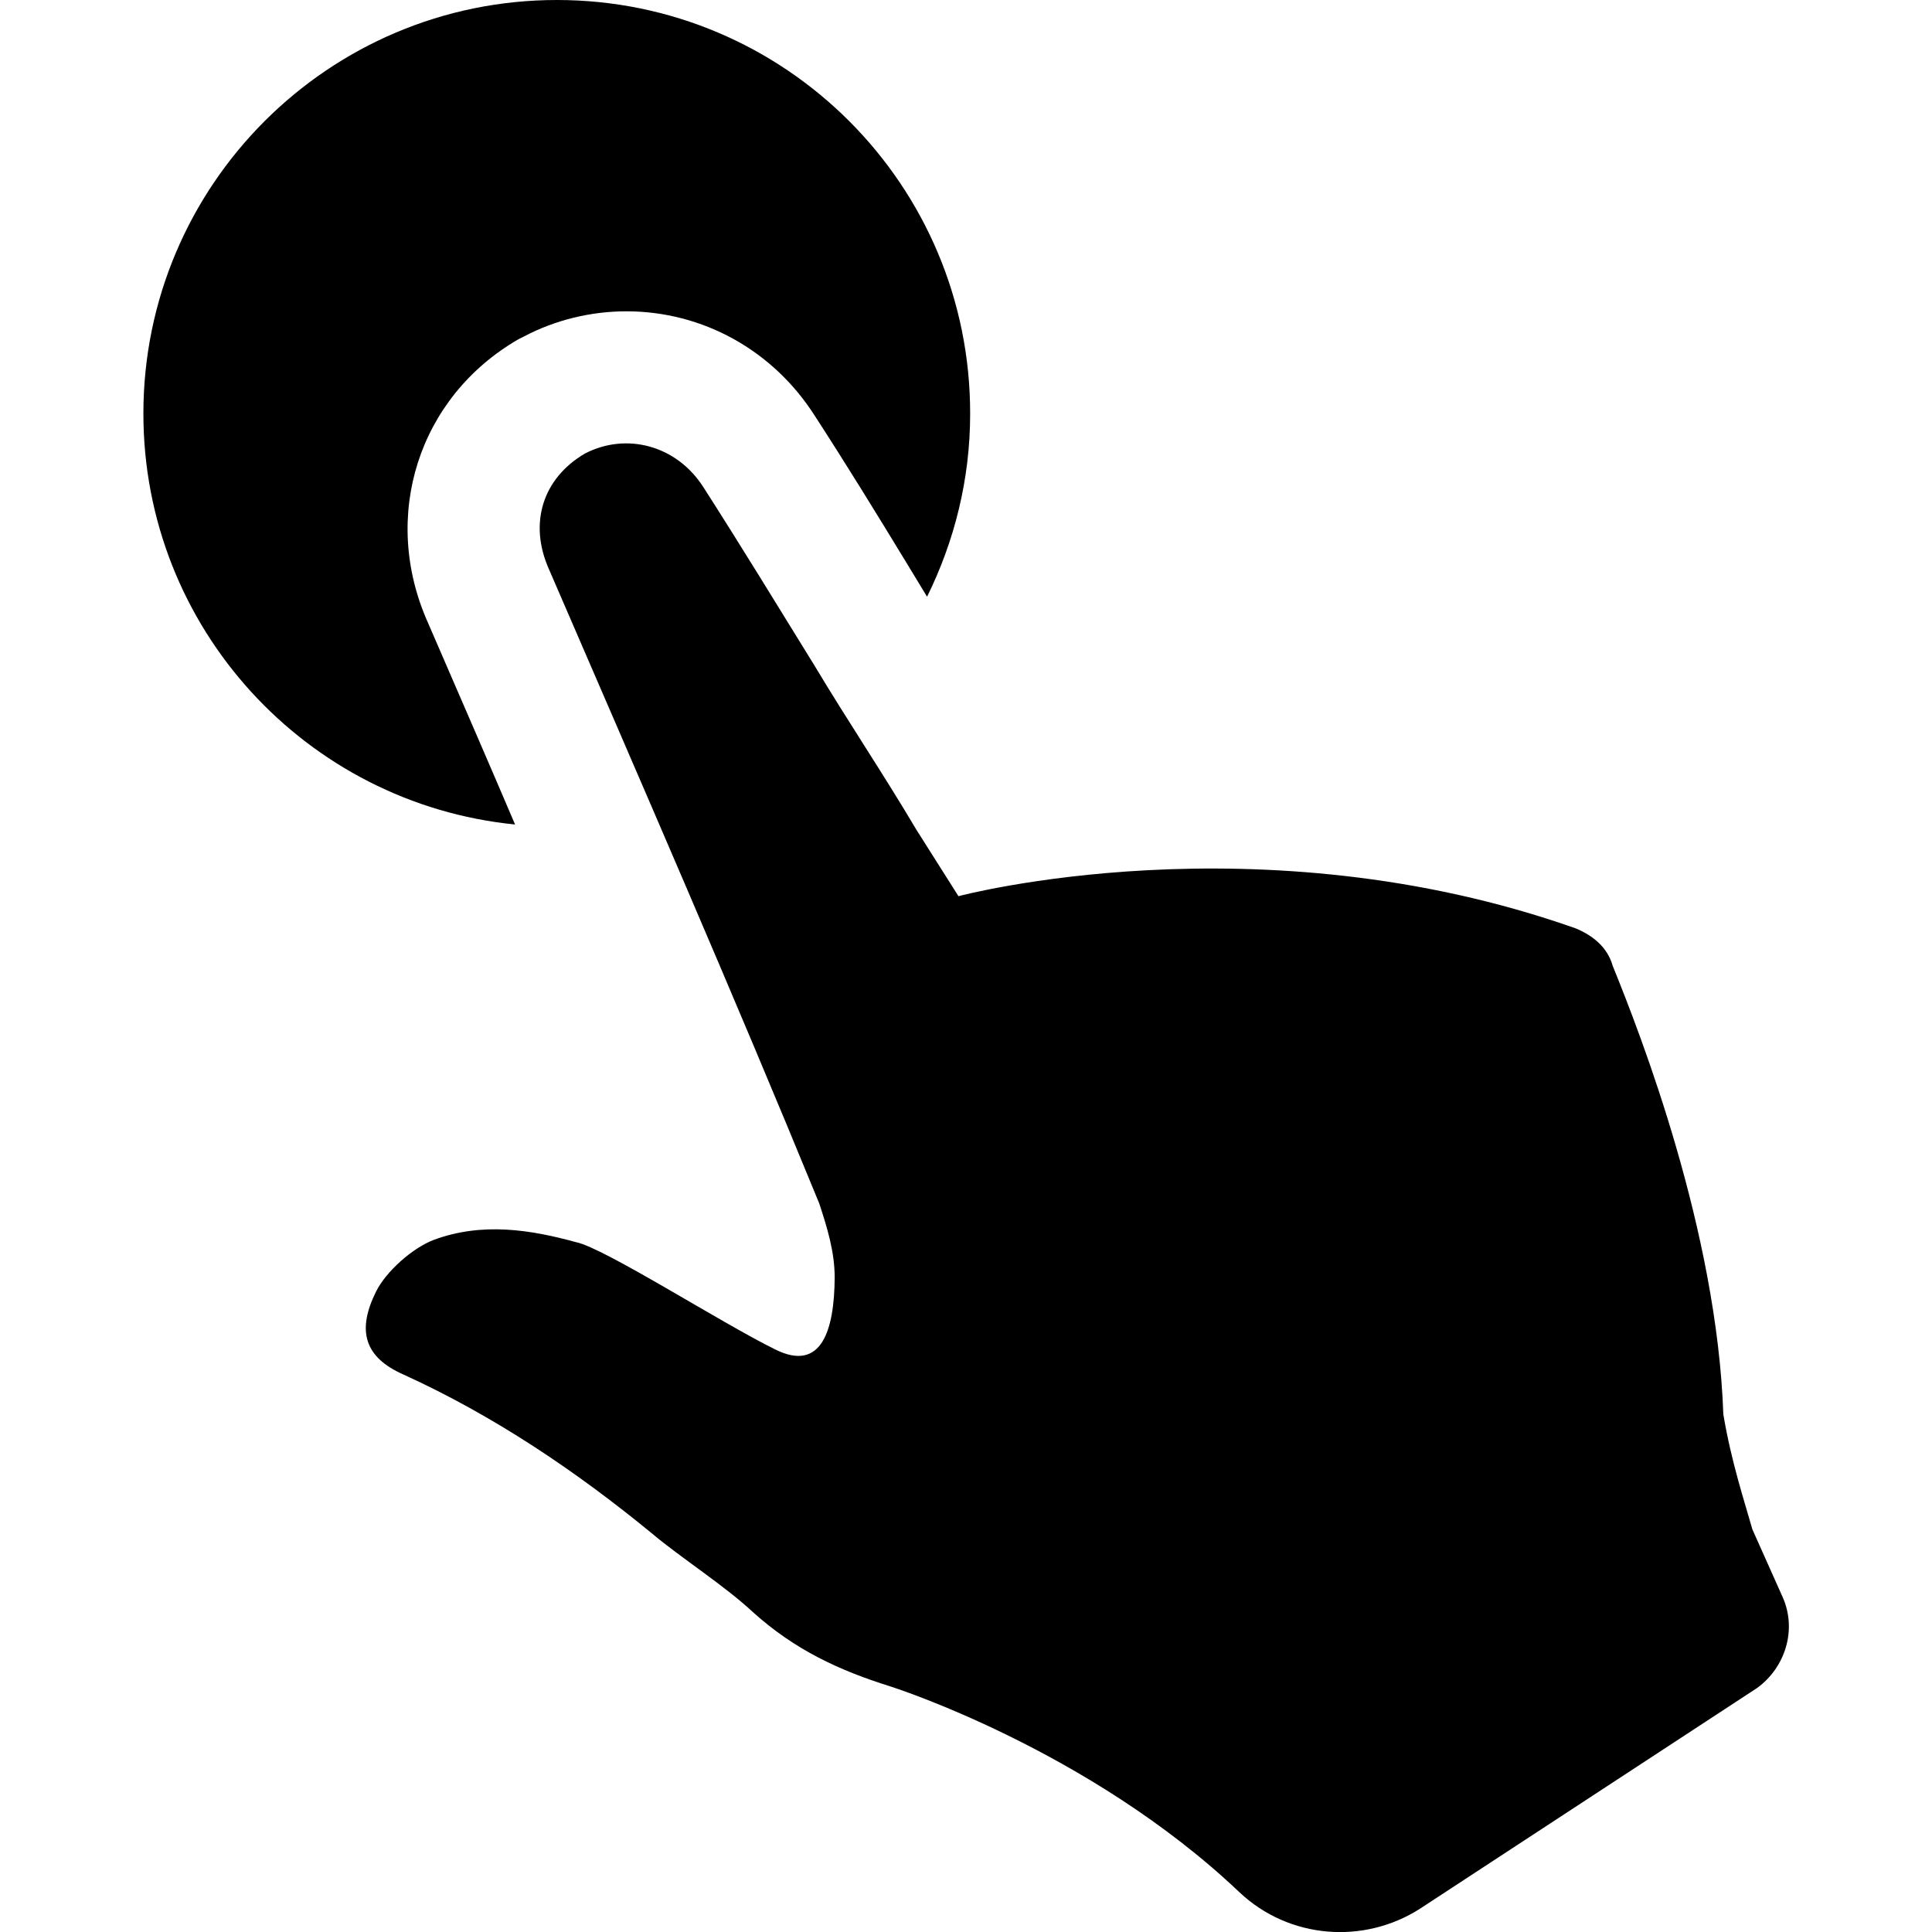
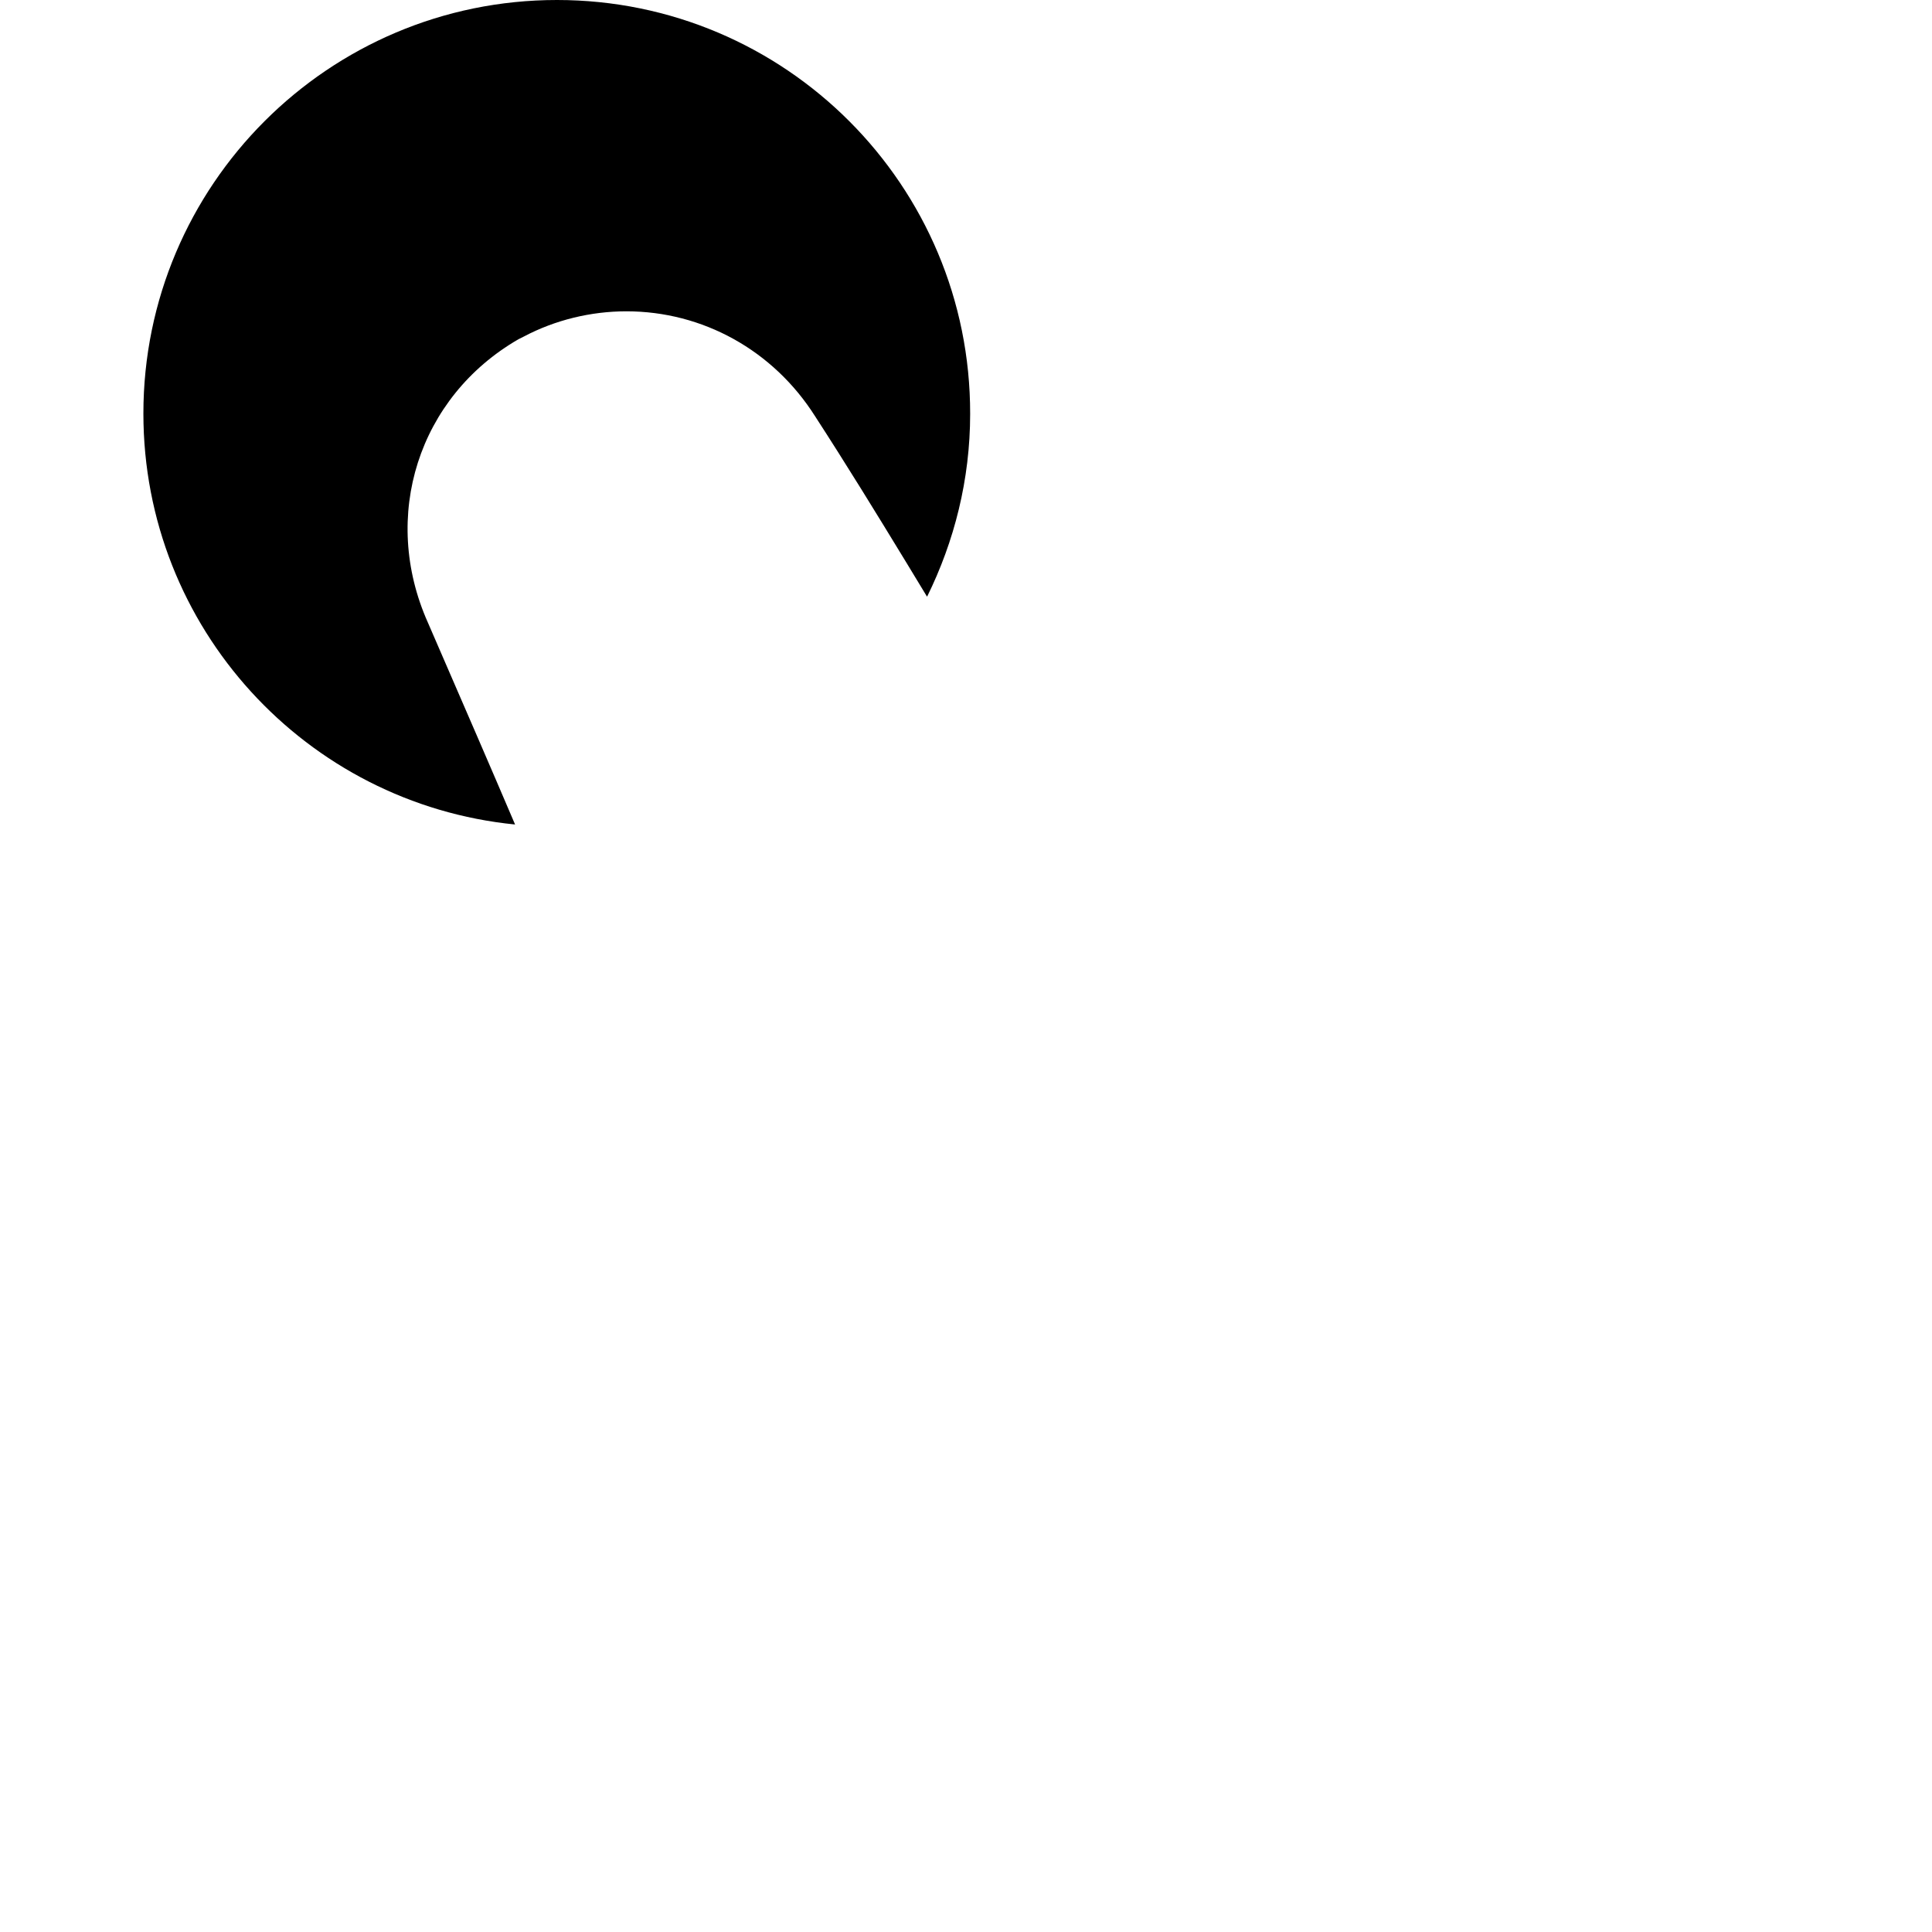
<svg xmlns="http://www.w3.org/2000/svg" version="1.1" id="Capa_1" x="0px" y="0px" width="512px" height="512px" viewBox="0 0 512 512" style="enable-background:new 0 0 512 512;" xml:space="preserve">
  <g>
    <g>
      <path d="M136.5,218.5c-3.3-7.8-6.8-15.8-10.1-23.5L113.4,165c-12.6-28.2-2.5-59.8,24-75.1l1.4-0.7c8.3-4.4,17.8-6.7,27.2-6.7    c20.2,0,38.9,10.3,50,27.8c8.3,12.8,16.1,25.5,24.2,38.8l5.4,8.9l0.1,0.1c7.2-14.6,11.4-31,11.4-48.4C257.2,49.1,208.1,0,147.6,0    S38,49.1,38,109.6C38,166.4,81.2,213,136.5,218.5z" />
-       <path d="M472.4,423.2c3.9,8.7,0.7,18.7-6.7,24.1l-89.5,58.6c-14.8,9.4-34.5,8-47.7-4.4c-40-38-92.6-54.6-92.6-54.6l0,0    c-13.4-4.2-25.2-9.6-36.4-19.7c-7.5-7-19.1-14.4-26.7-20.8c-20.2-16.6-42.1-31.3-65.8-42.1c-10.5-4.6-12.5-11.7-7.3-22.1    c2.6-5.2,9.5-11.4,15.2-13.6c12.9-4.8,25.8-2.7,37.8,0.6c7.4,1.5,38.3,21.3,52.7,28.4c12.4,6.2,15.7-5.2,15.8-19    c0-6.9-2-13.3-4.1-19.7c-23-56.1-47.3-111.8-71.6-168c-5.5-12.3-1.6-24.2,9.5-30.7c11-5.7,24.3-2.2,31.4,8.9    c10,15.6,19.4,31,29.4,47.2c8.8,14.7,18.3,28.8,27,43.5l11.2,17.7c0,0,79.3-21.2,163.5,8.5c4.6,1.9,8.5,5,9.9,10    c7.6,18.7,27.6,70.3,29.3,118.8c2.1,12.6,5.7,23.4,7.7,30.5L472.4,423.2z" />
    </g>
  </g>
</svg>